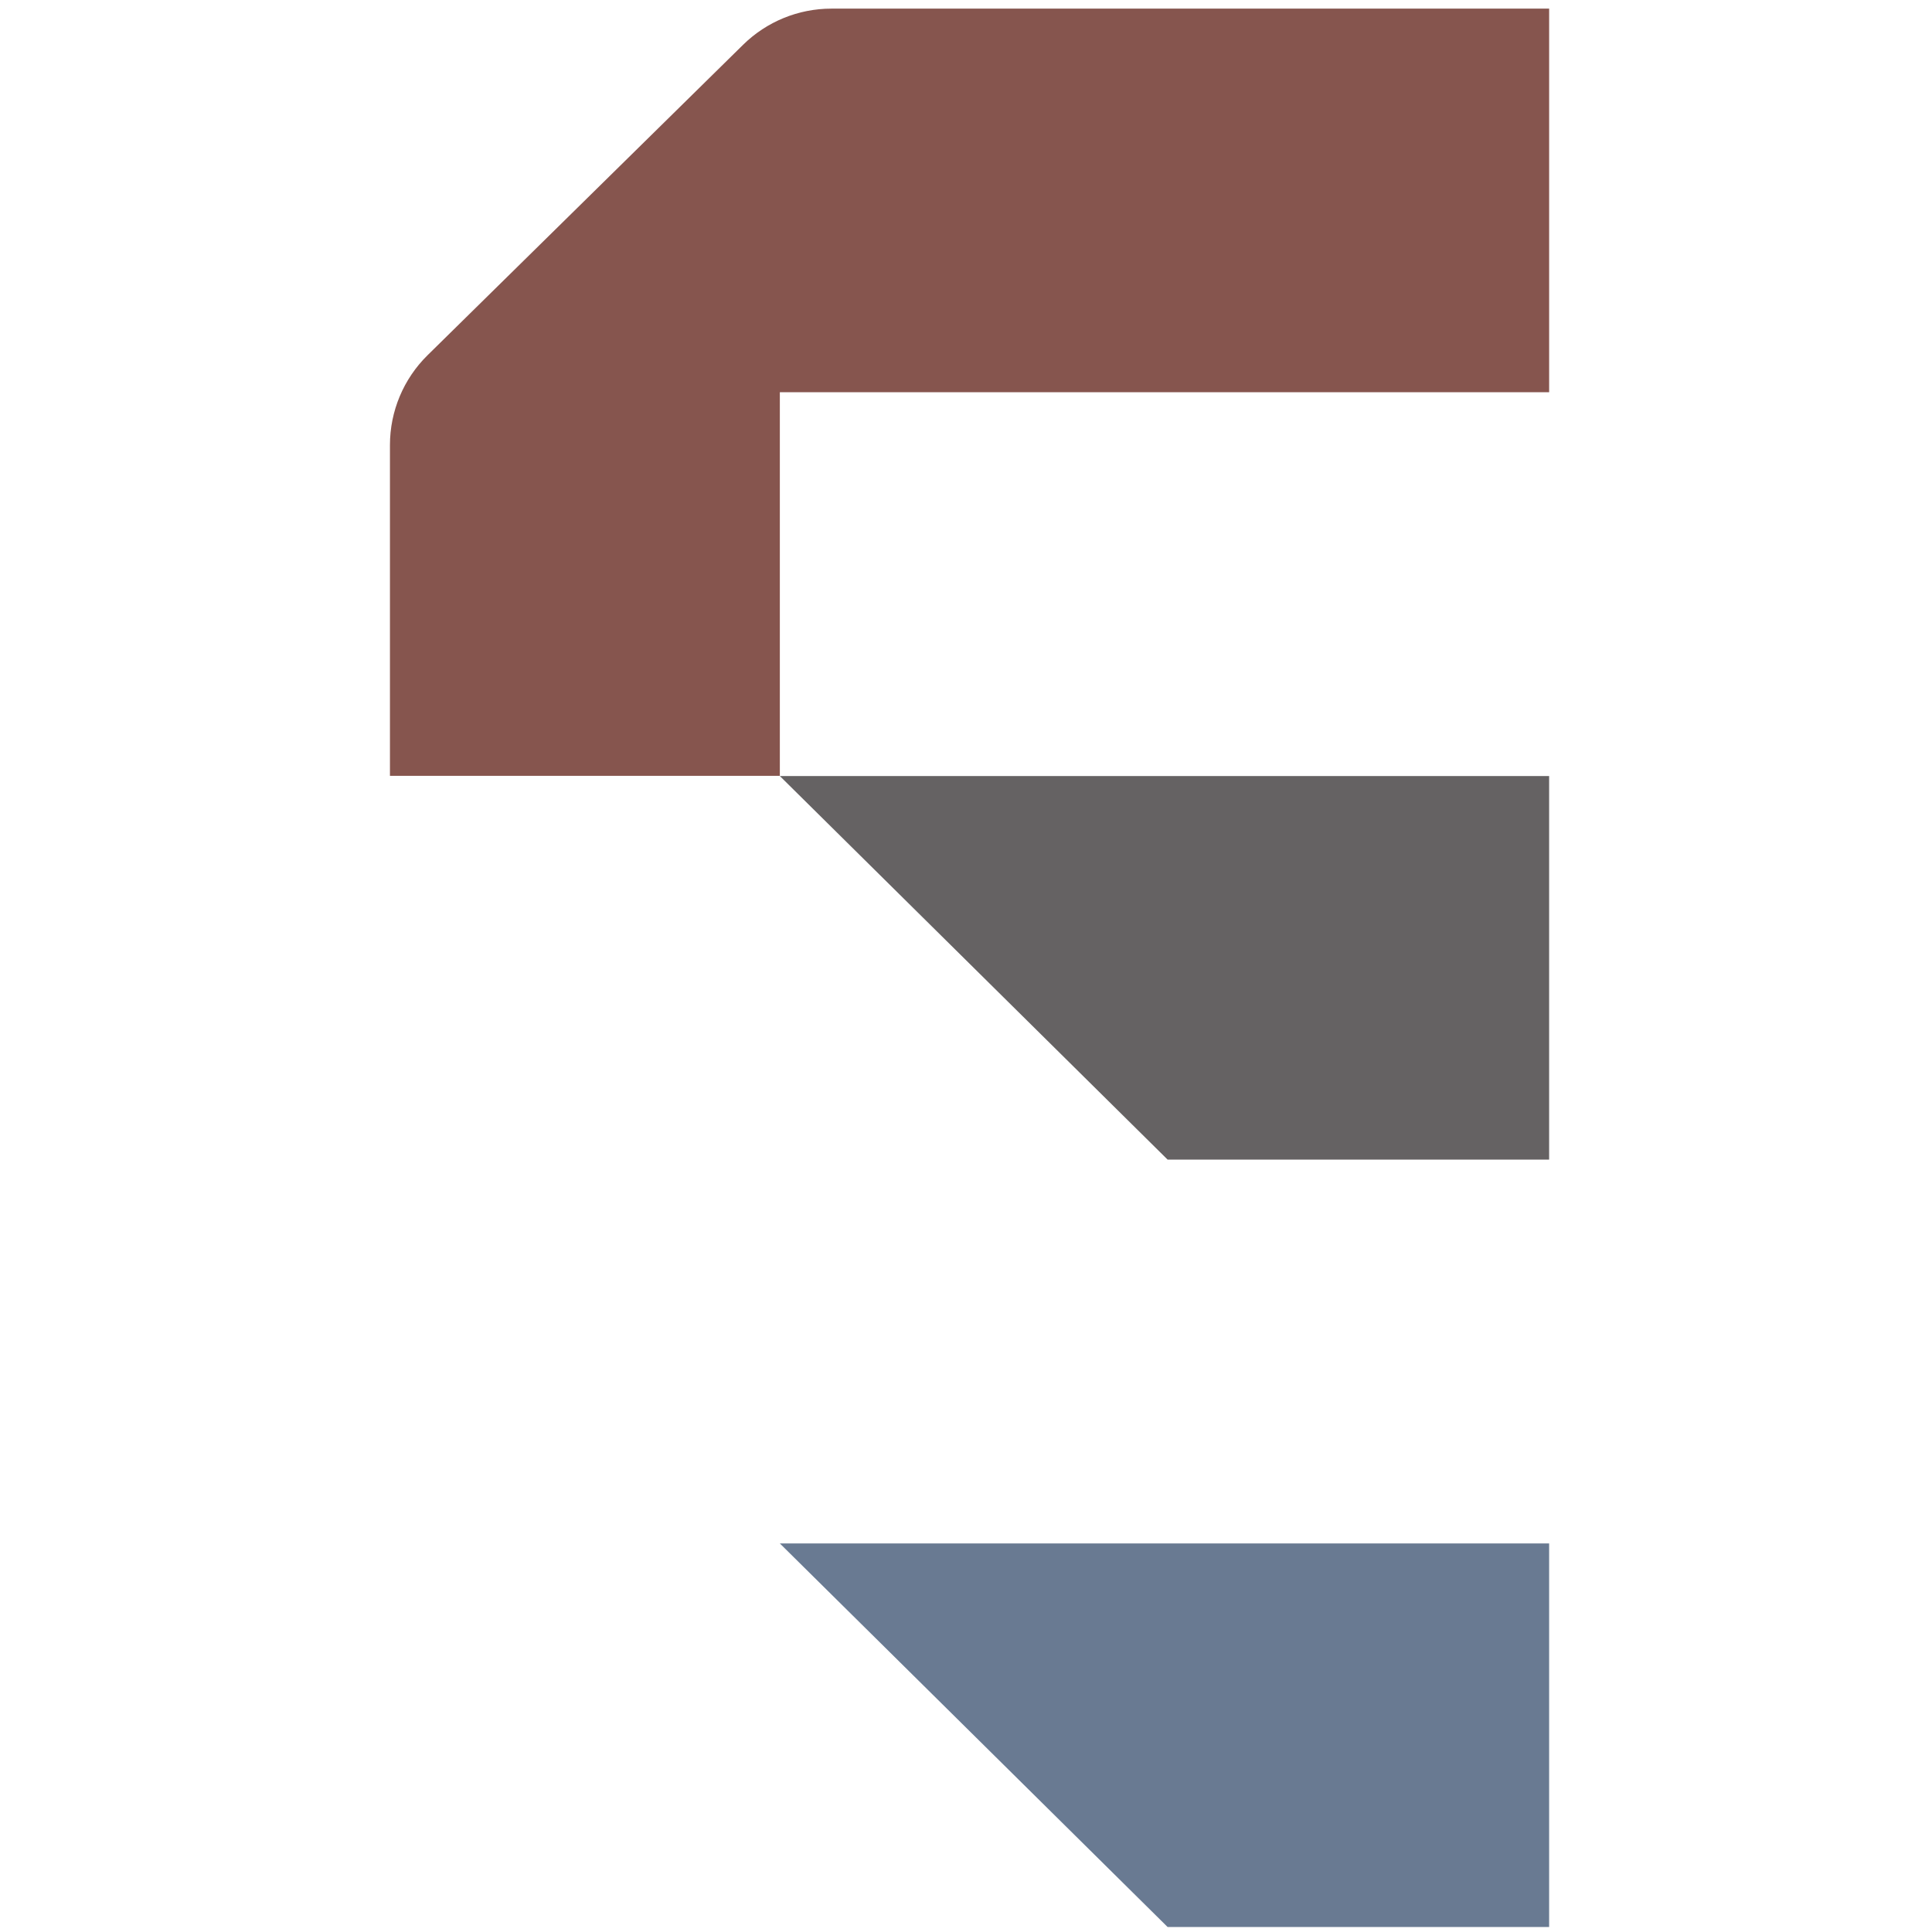
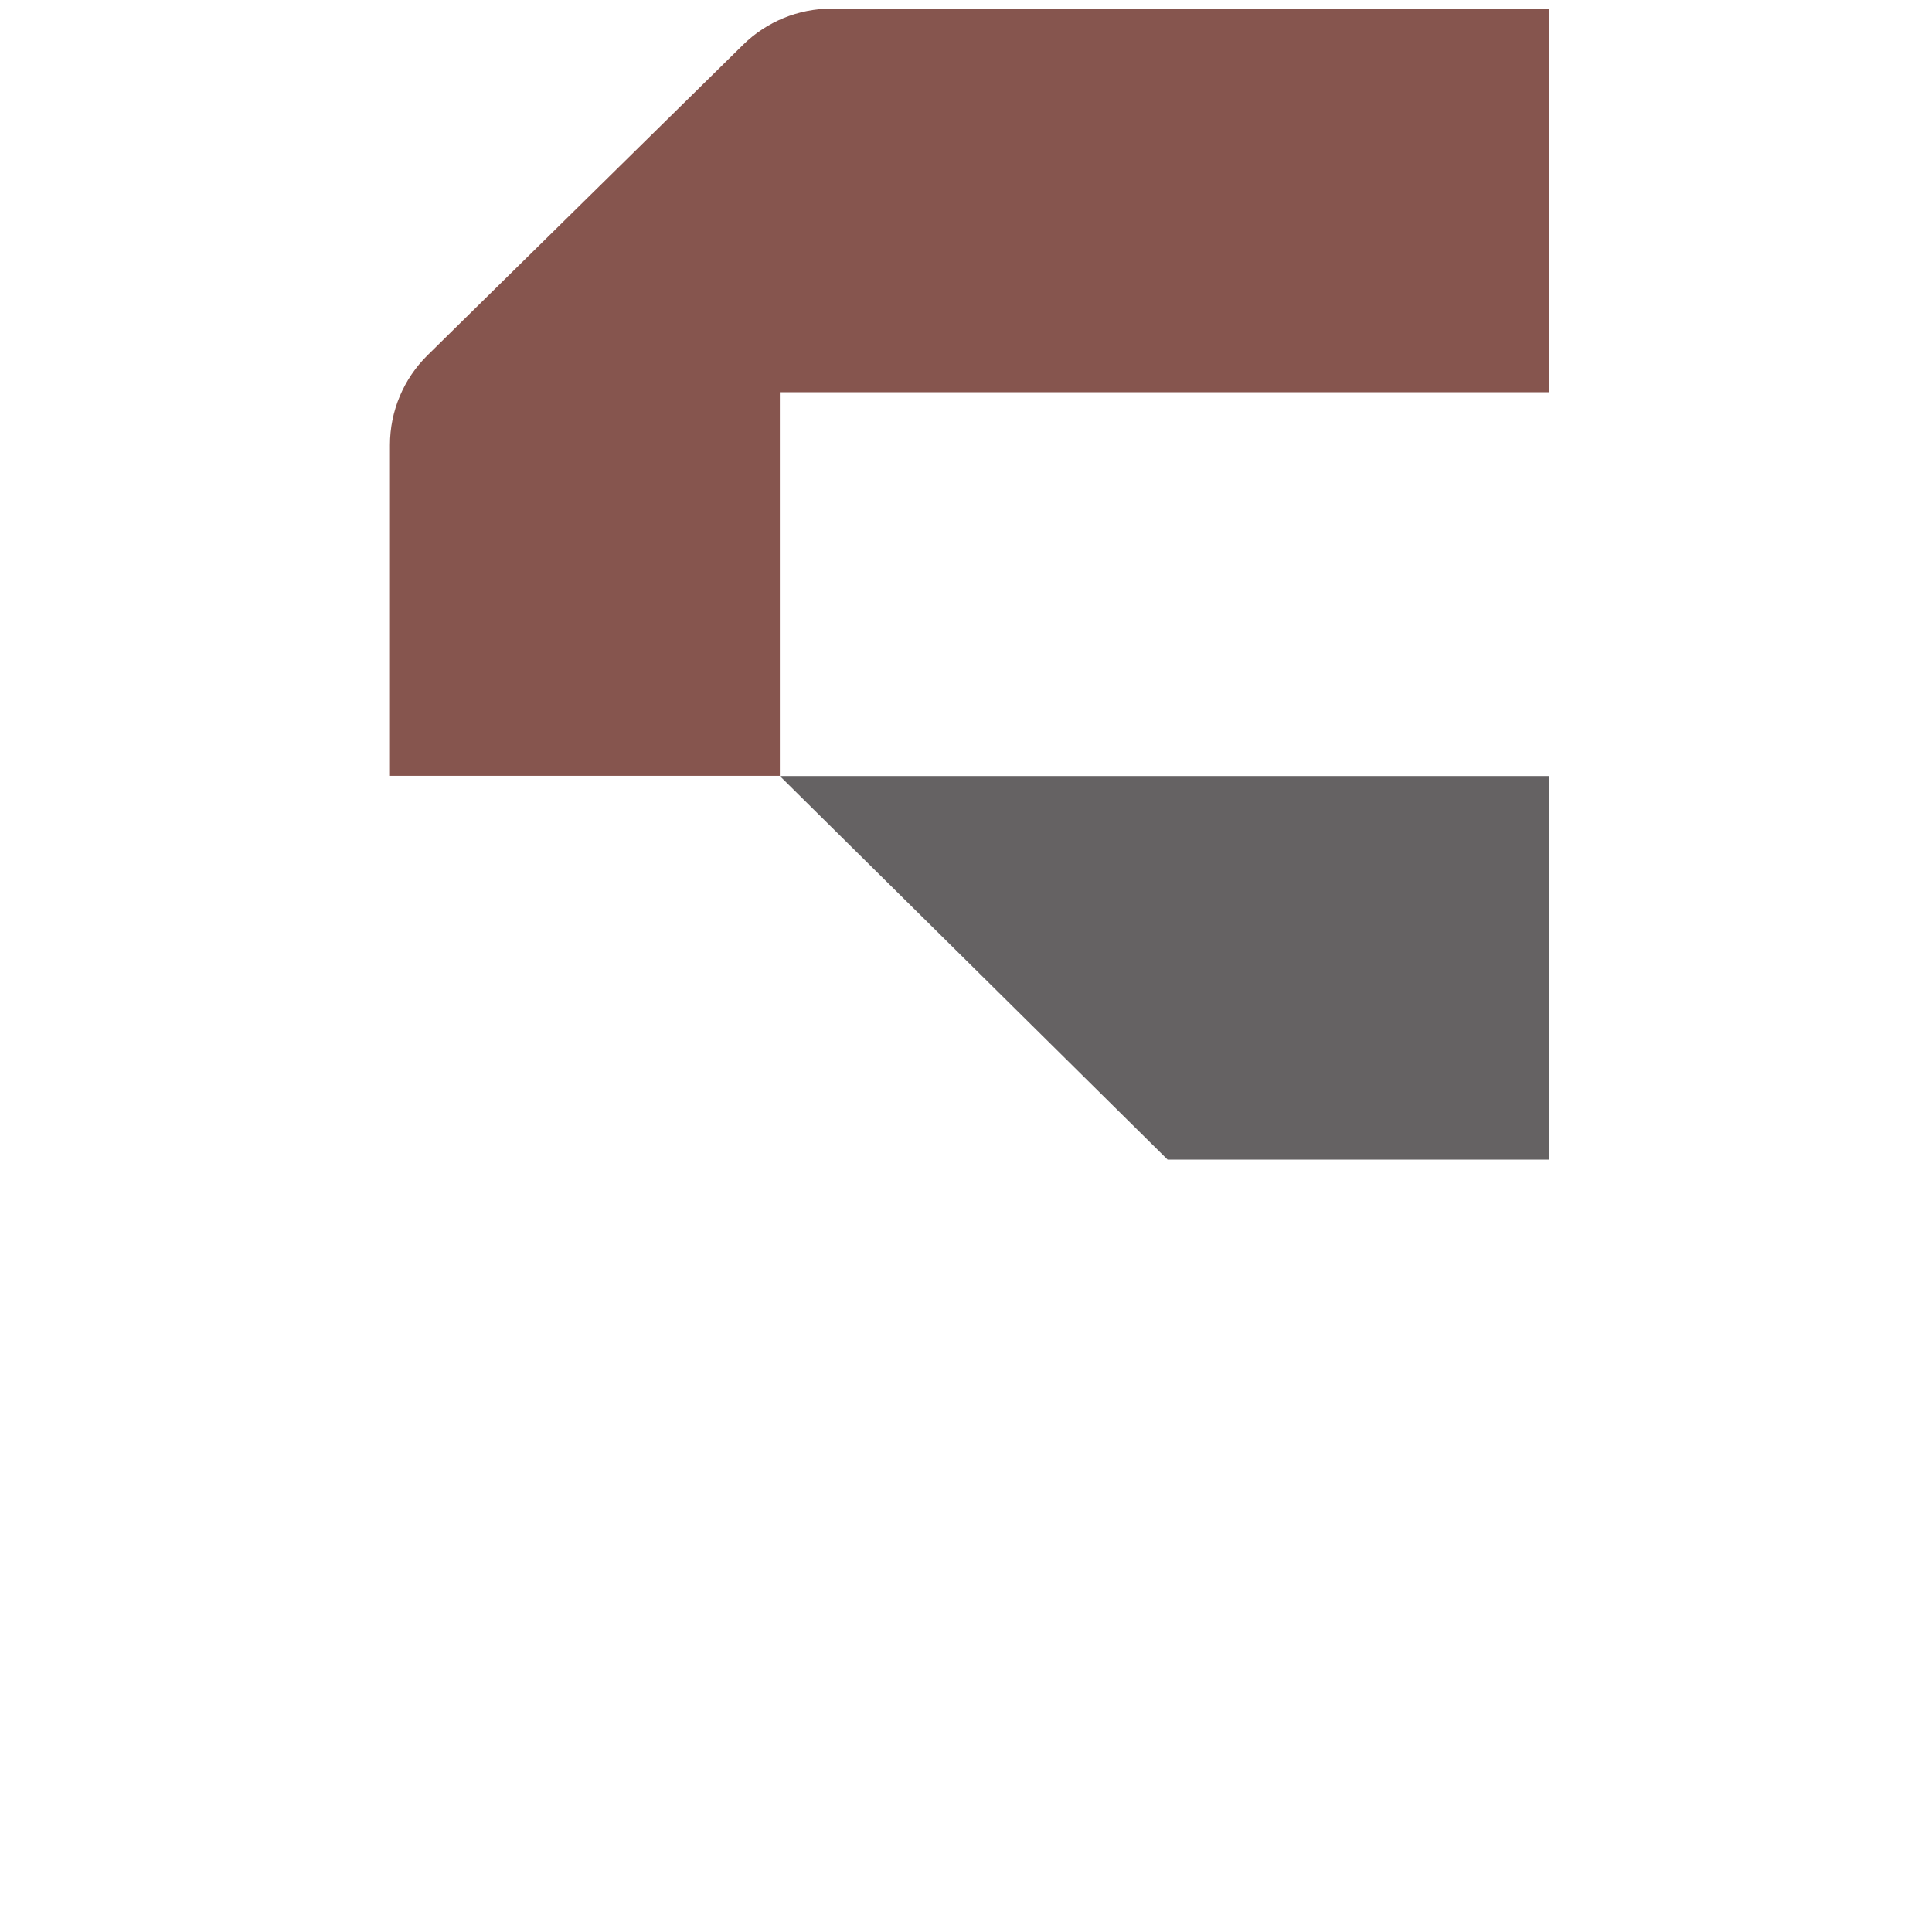
<svg xmlns="http://www.w3.org/2000/svg" version="1.2" width="256" height="256" viewBox="0 0 256 256" baseProfile="tiny-ps">
  <title>bimi-svg-tiny-12-ps</title>
  <defs id="defs1" />
  <g id="g1">
    <g id="group-MC0" transform="matrix(0.813,0,0,0.813,-185.493,-194.392)">
      <path id="path2" d="M 0,0 H 87.756 V -46.902 H -6.305 v -46.903 h -47.671 v 40.451 c 0,4.127 1.657,8.082 4.599,10.976 l 38.578,37.956 C -7.919,-1.588 -4.04,0 0,0" transform="matrix(1.333,0,0,-1.333,363.664,240.51)" fill="#86554e" fill-opacity="1" fill-rule="nonzero" stroke="none" />
      <path id="path4" d="M 0,0 47.415,-46.902 H 94.061 V 0 Z" transform="matrix(1.333,0,0,-1.333,355.257,365.583)" fill="#656263" fill-opacity="1" fill-rule="nonzero" stroke="none" />
-       <path id="path6" d="M 0,0 47.415,-46.902 H 94.061 V 0 Z" transform="matrix(1.333,0,0,-1.333,355.257,490.656)" fill="#697a92" fill-opacity="1" fill-rule="nonzero" stroke="none" />
    </g>
  </g>
</svg>